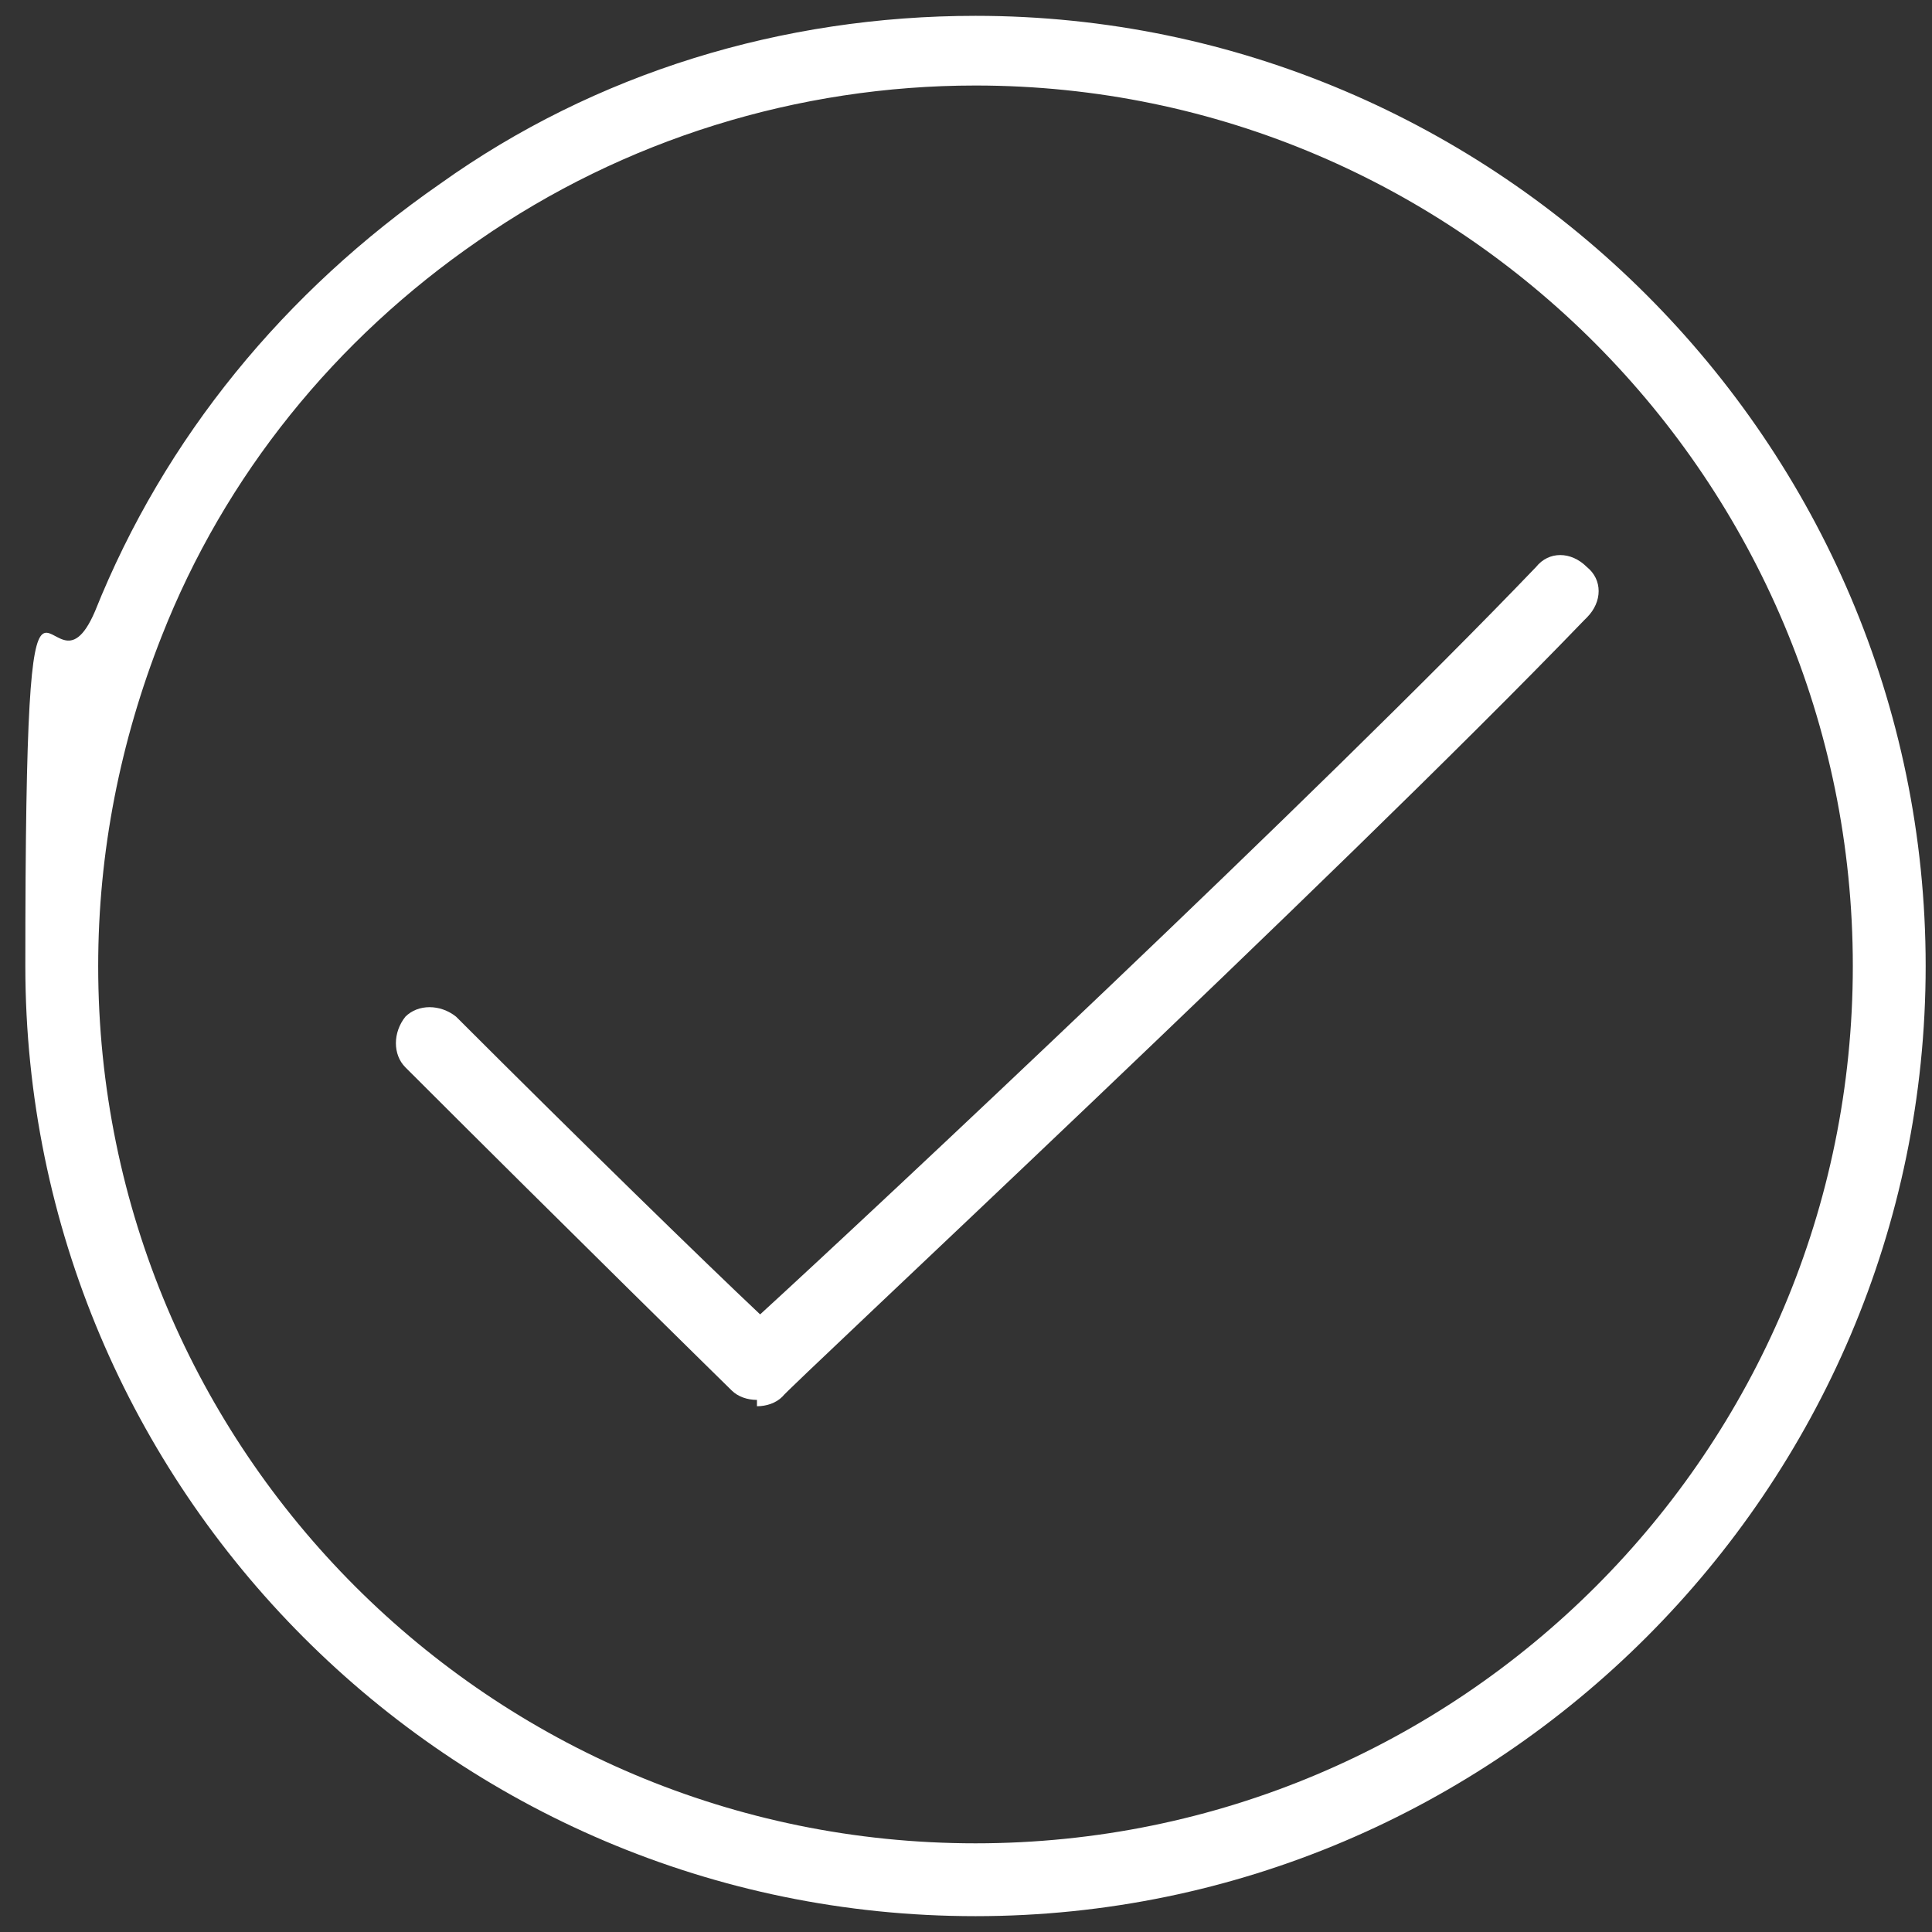
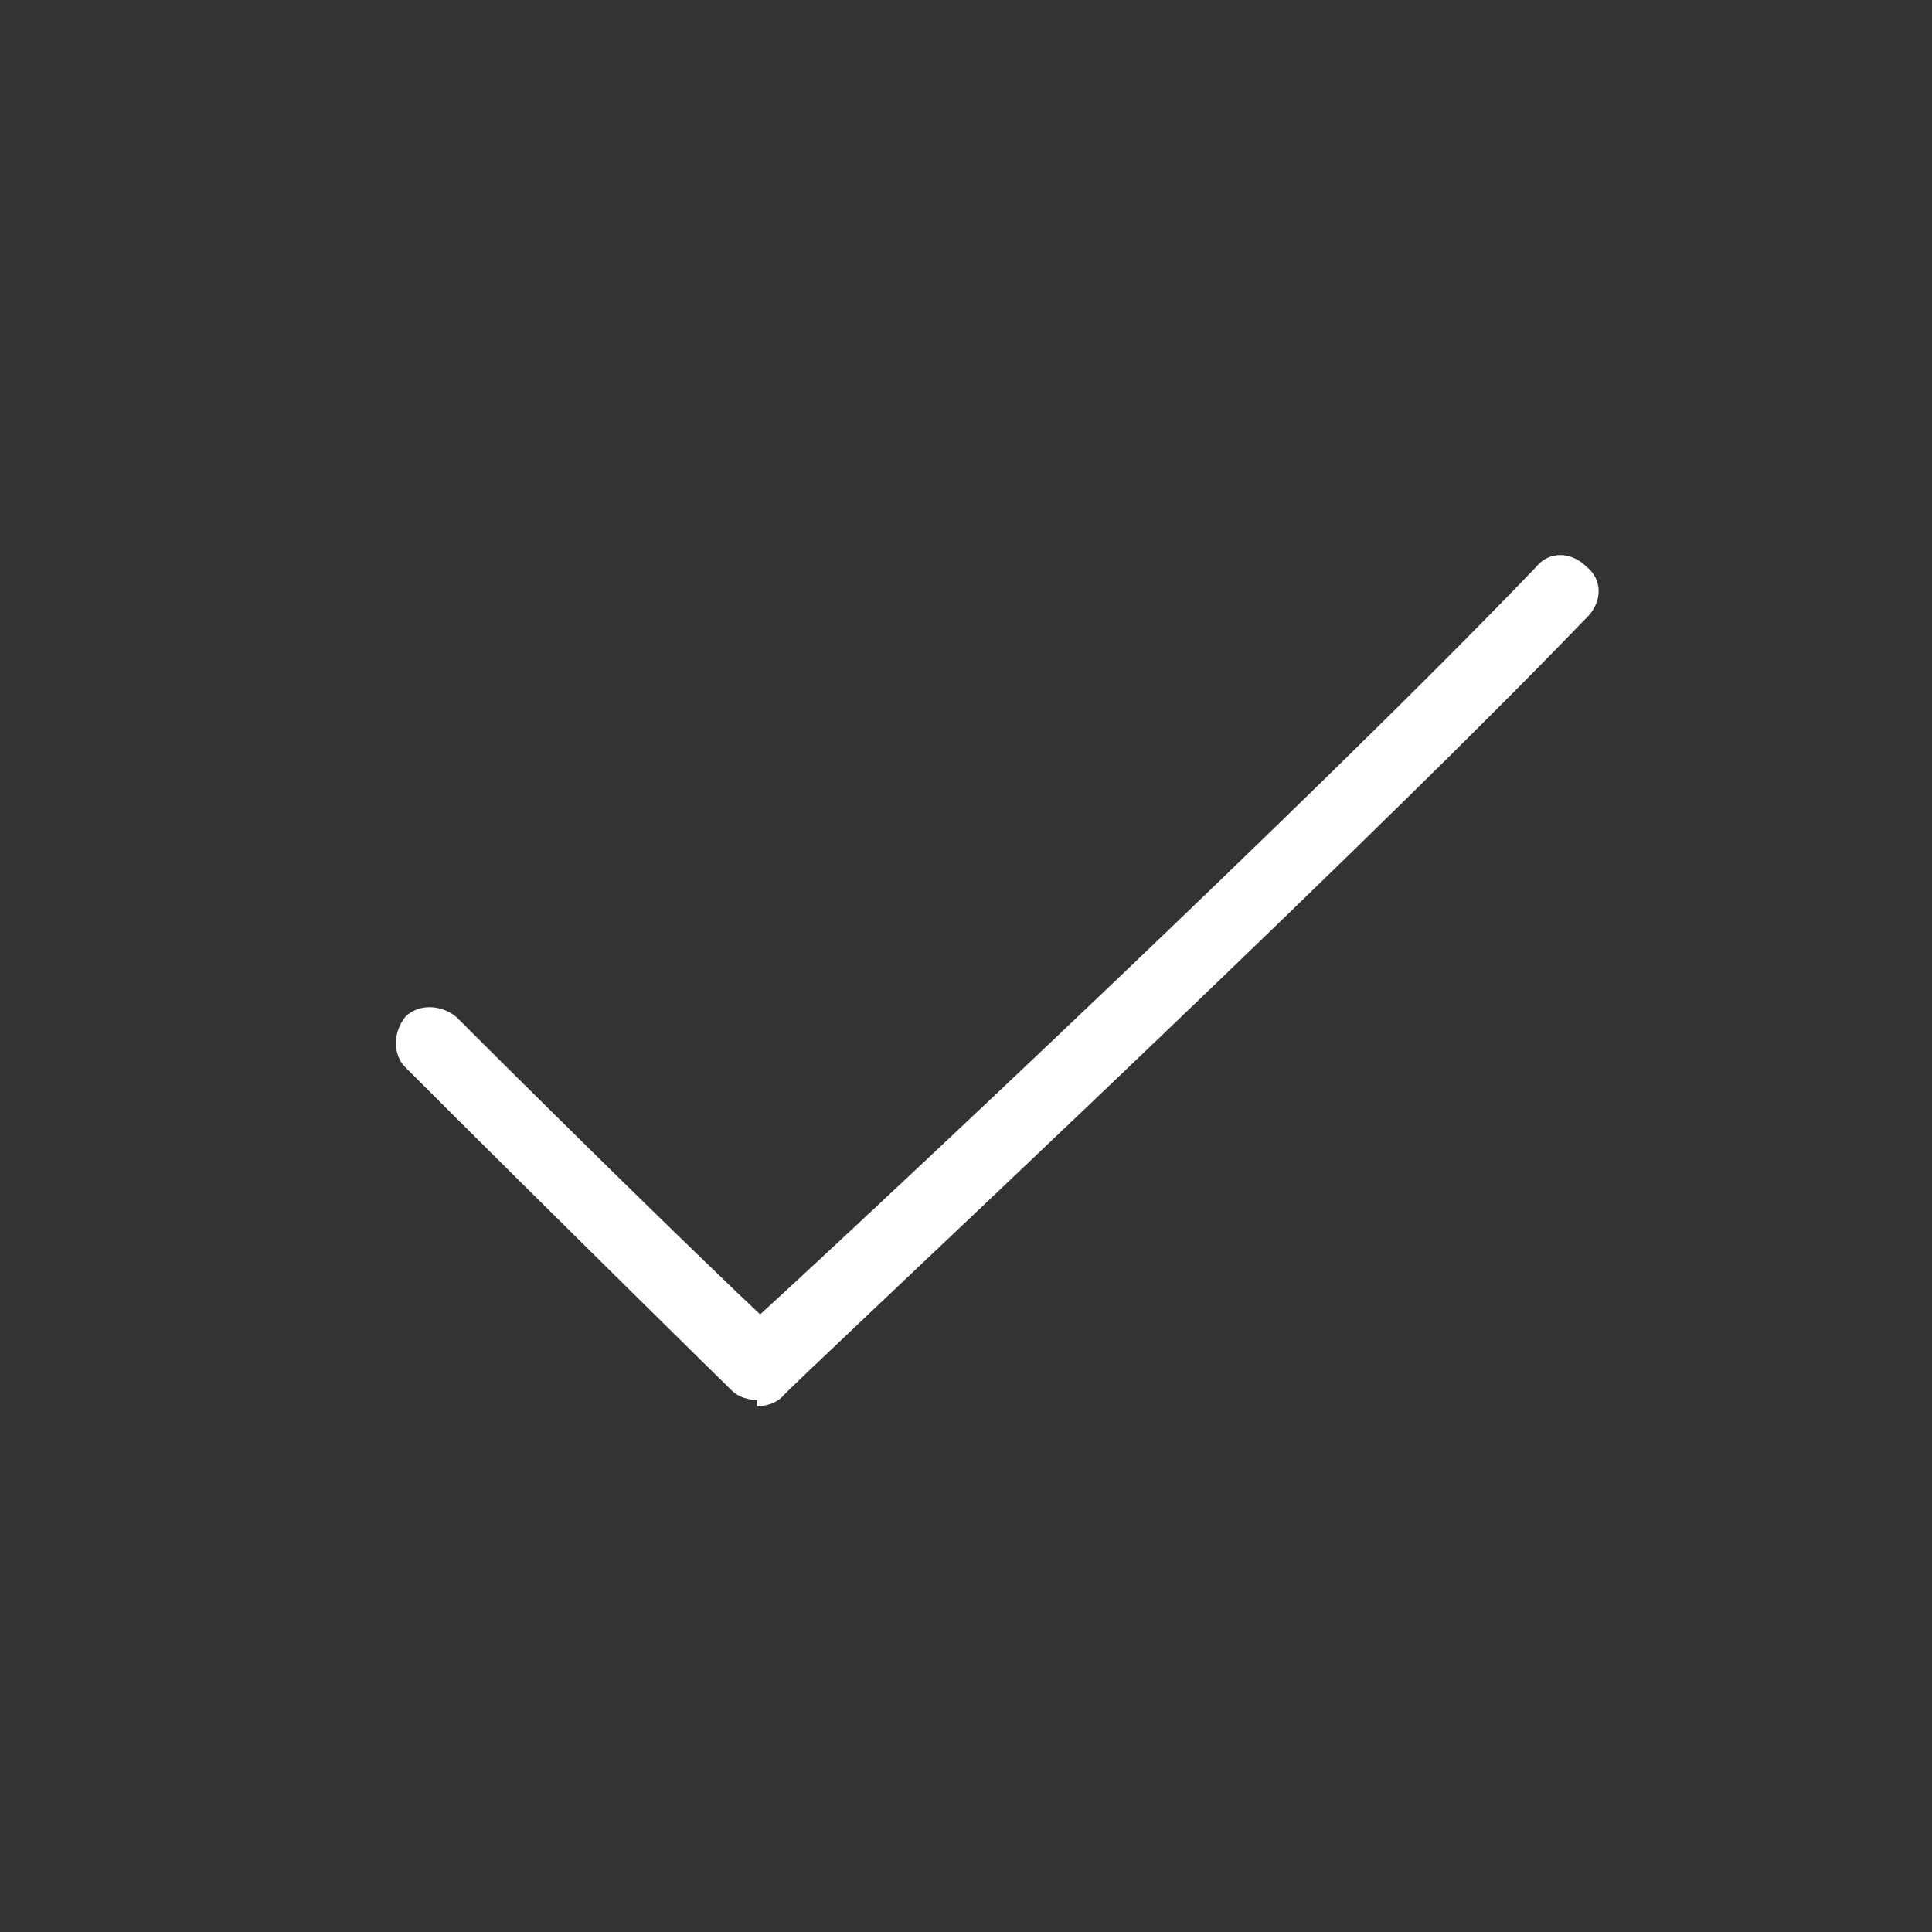
<svg xmlns="http://www.w3.org/2000/svg" id="Layer_1" data-name="Layer 1" version="1.1" viewBox="0 0 61 61">
  <rect x="0" y="0" width="61" height="61" fill="#333333" stroke="none" />
  <defs>
    <style>
      .cls-1 {
        fill: #fff;
        stroke-width: 0px;
      }
    </style>
  </defs>
-   <path class="cls-1" d="M30.8,60.5C14.2,60.5.8,47,.8,30.5s.7-7.7,2.2-11.2c2.2-5.5,6-10.1,10.9-13.5C18.8,2.3,24.7.5,30.8.5c16.5,0,30,13.5,30,30s-13.5,30-30,30ZM30.8,2.7c-5.6,0-11.1,1.7-15.7,4.9-4.5,3.1-8,7.4-10,12.5-1.3,3.3-2,6.8-2,10.4,0,15.3,12.4,27.7,27.7,27.7s27.7-12.4,27.7-27.7S46.1,2.7,30.8,2.7Z" />
-   <path class="cls-1" d="M23.9,44.2c-.3,0-.6-.1-.8-.3,0,0-5.2-5.1-10.3-10.2-.4-.4-.4-1.1,0-1.6.4-.4,1.1-.4,1.6,0,3.9,3.9,7.9,7.8,9.6,9.4,3.5-3.2,17.7-16.5,24.5-23.6,0,0,0,0,0,0,.4-.5,1.1-.5,1.6,0,.5.4.5,1.1,0,1.6,0,0,0,0-.1.1-7.8,8.1-25.2,24.3-25.3,24.5-.2.2-.5.3-.8.3Z" />
+   <path class="cls-1" d="M23.9,44.2c-.3,0-.6-.1-.8-.3,0,0-5.2-5.1-10.3-10.2-.4-.4-.4-1.1,0-1.6.4-.4,1.1-.4,1.6,0,3.9,3.9,7.9,7.8,9.6,9.4,3.5-3.2,17.7-16.5,24.5-23.6,0,0,0,0,0,0,.4-.5,1.1-.5,1.6,0,.5.4.5,1.1,0,1.6,0,0,0,0-.1.1-7.8,8.1-25.2,24.3-25.3,24.5-.2.2-.5.3-.8.3" />
</svg>